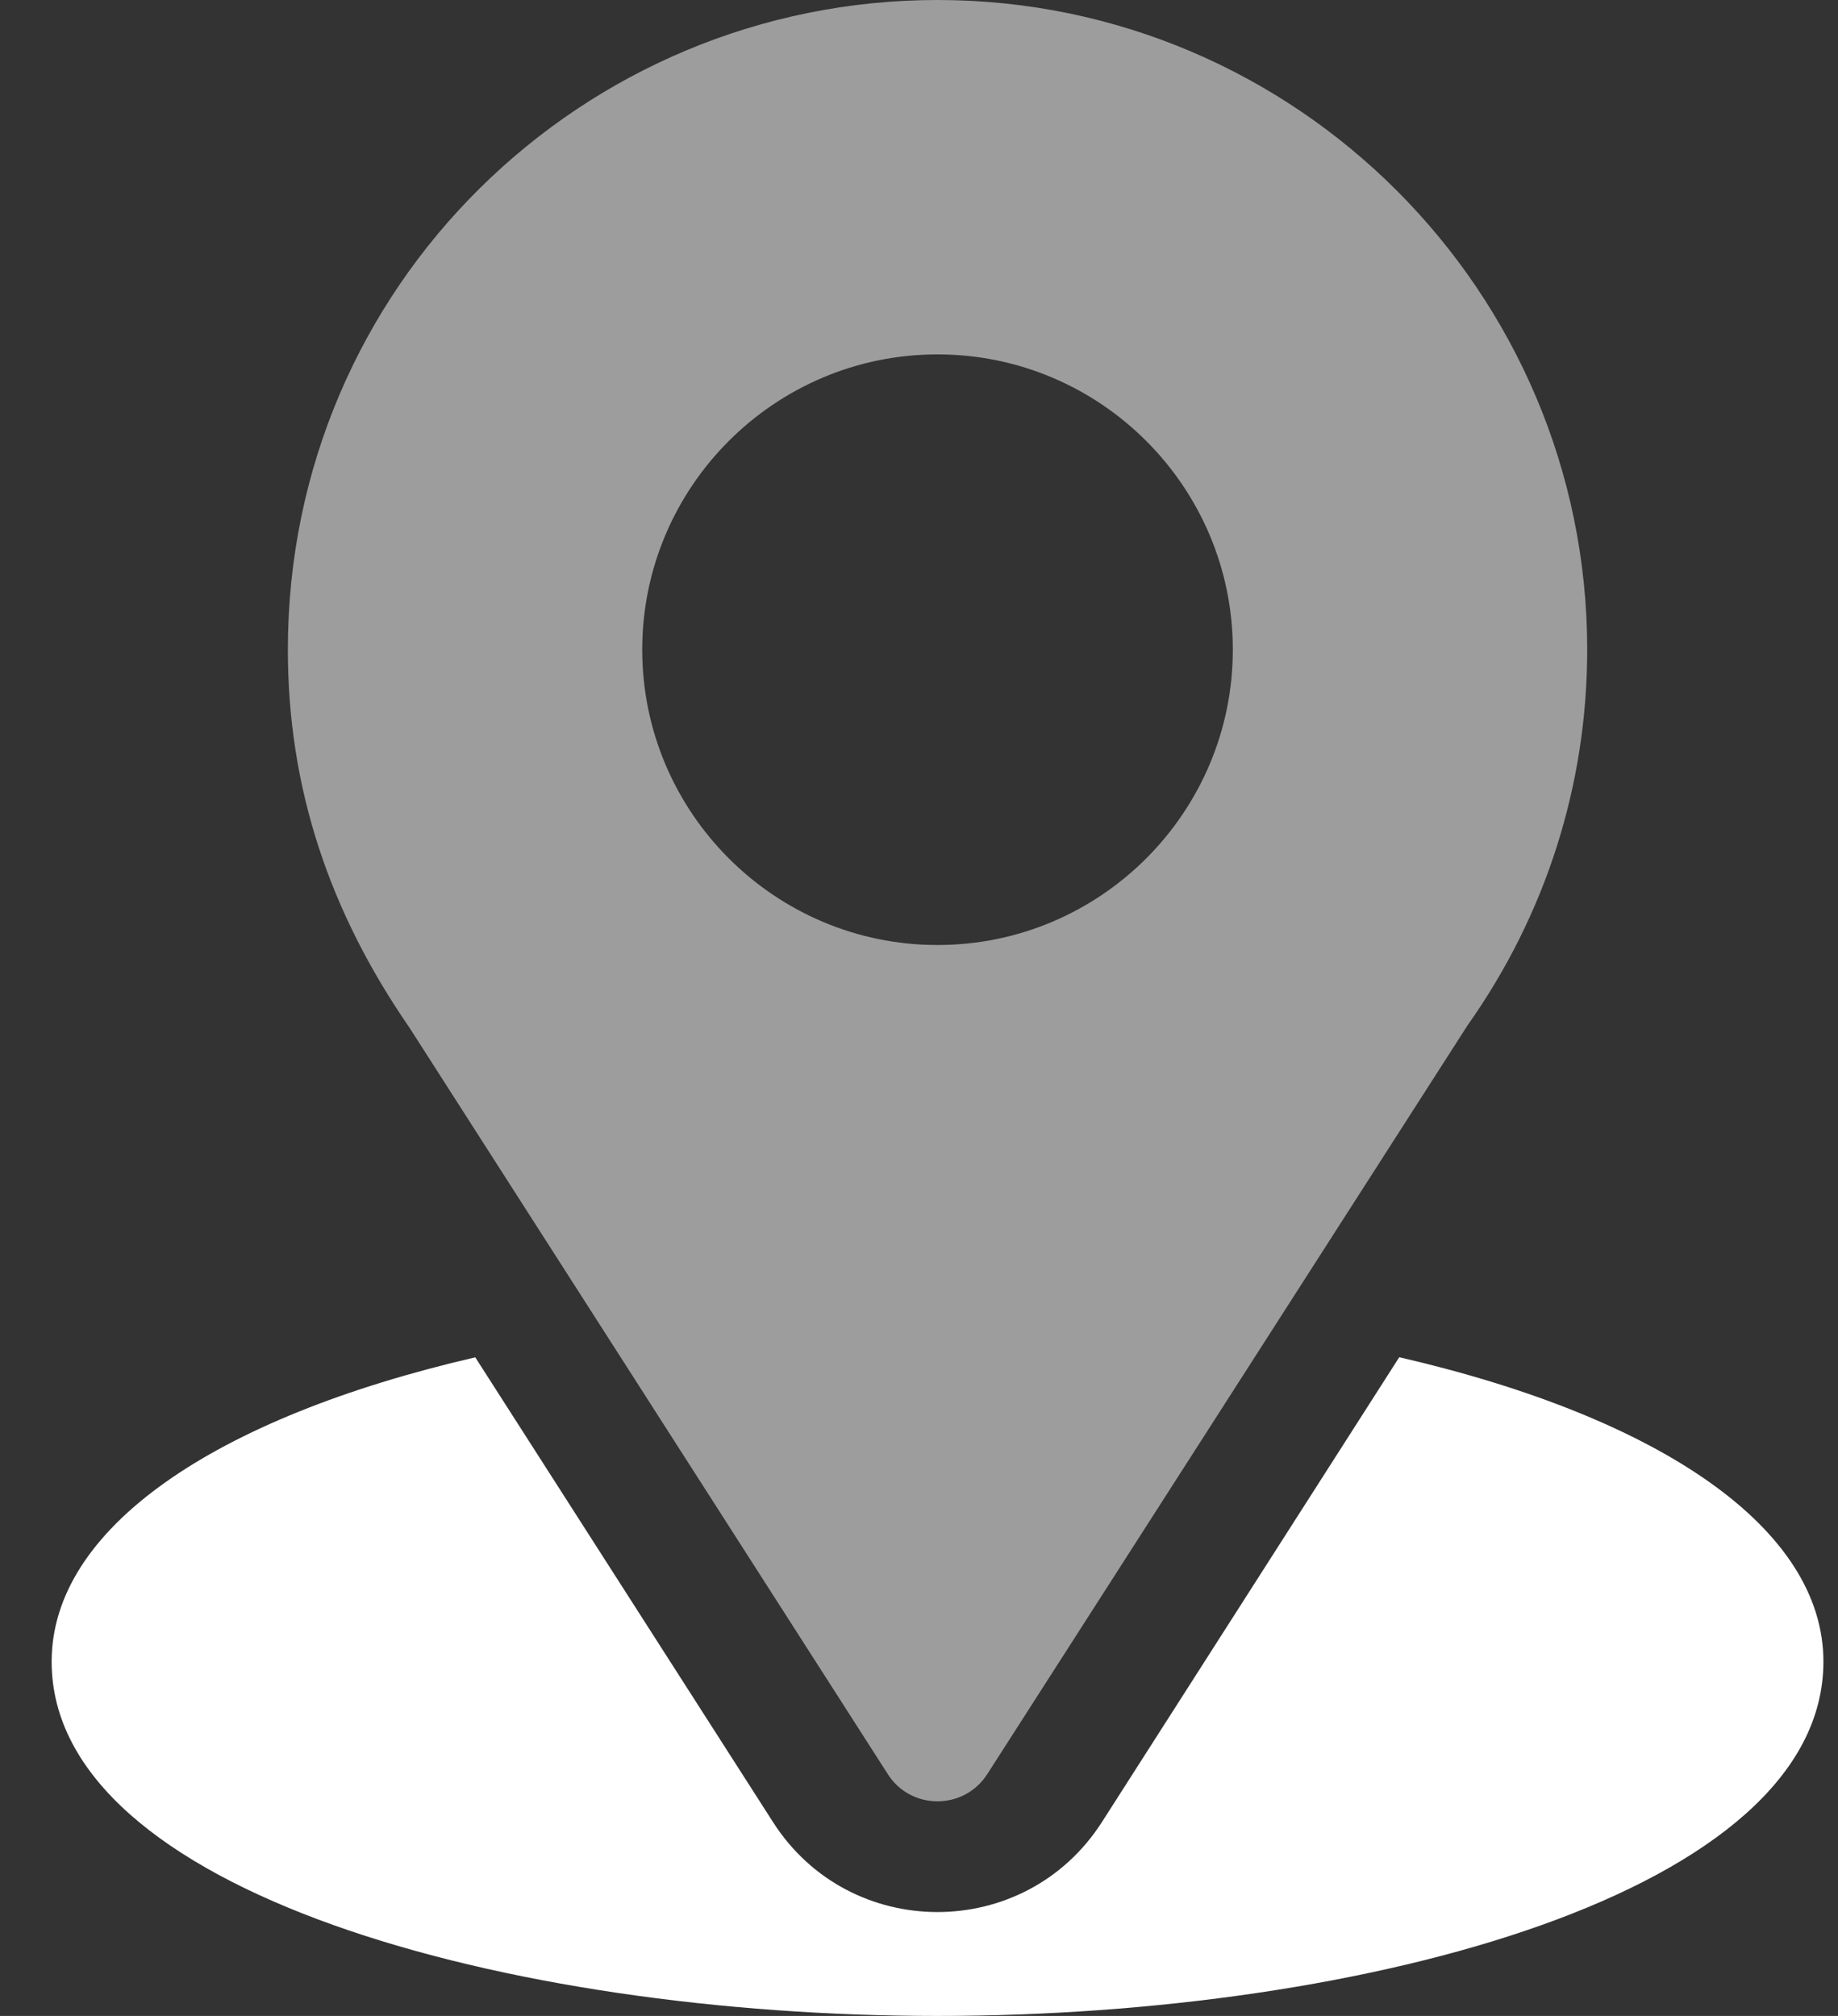
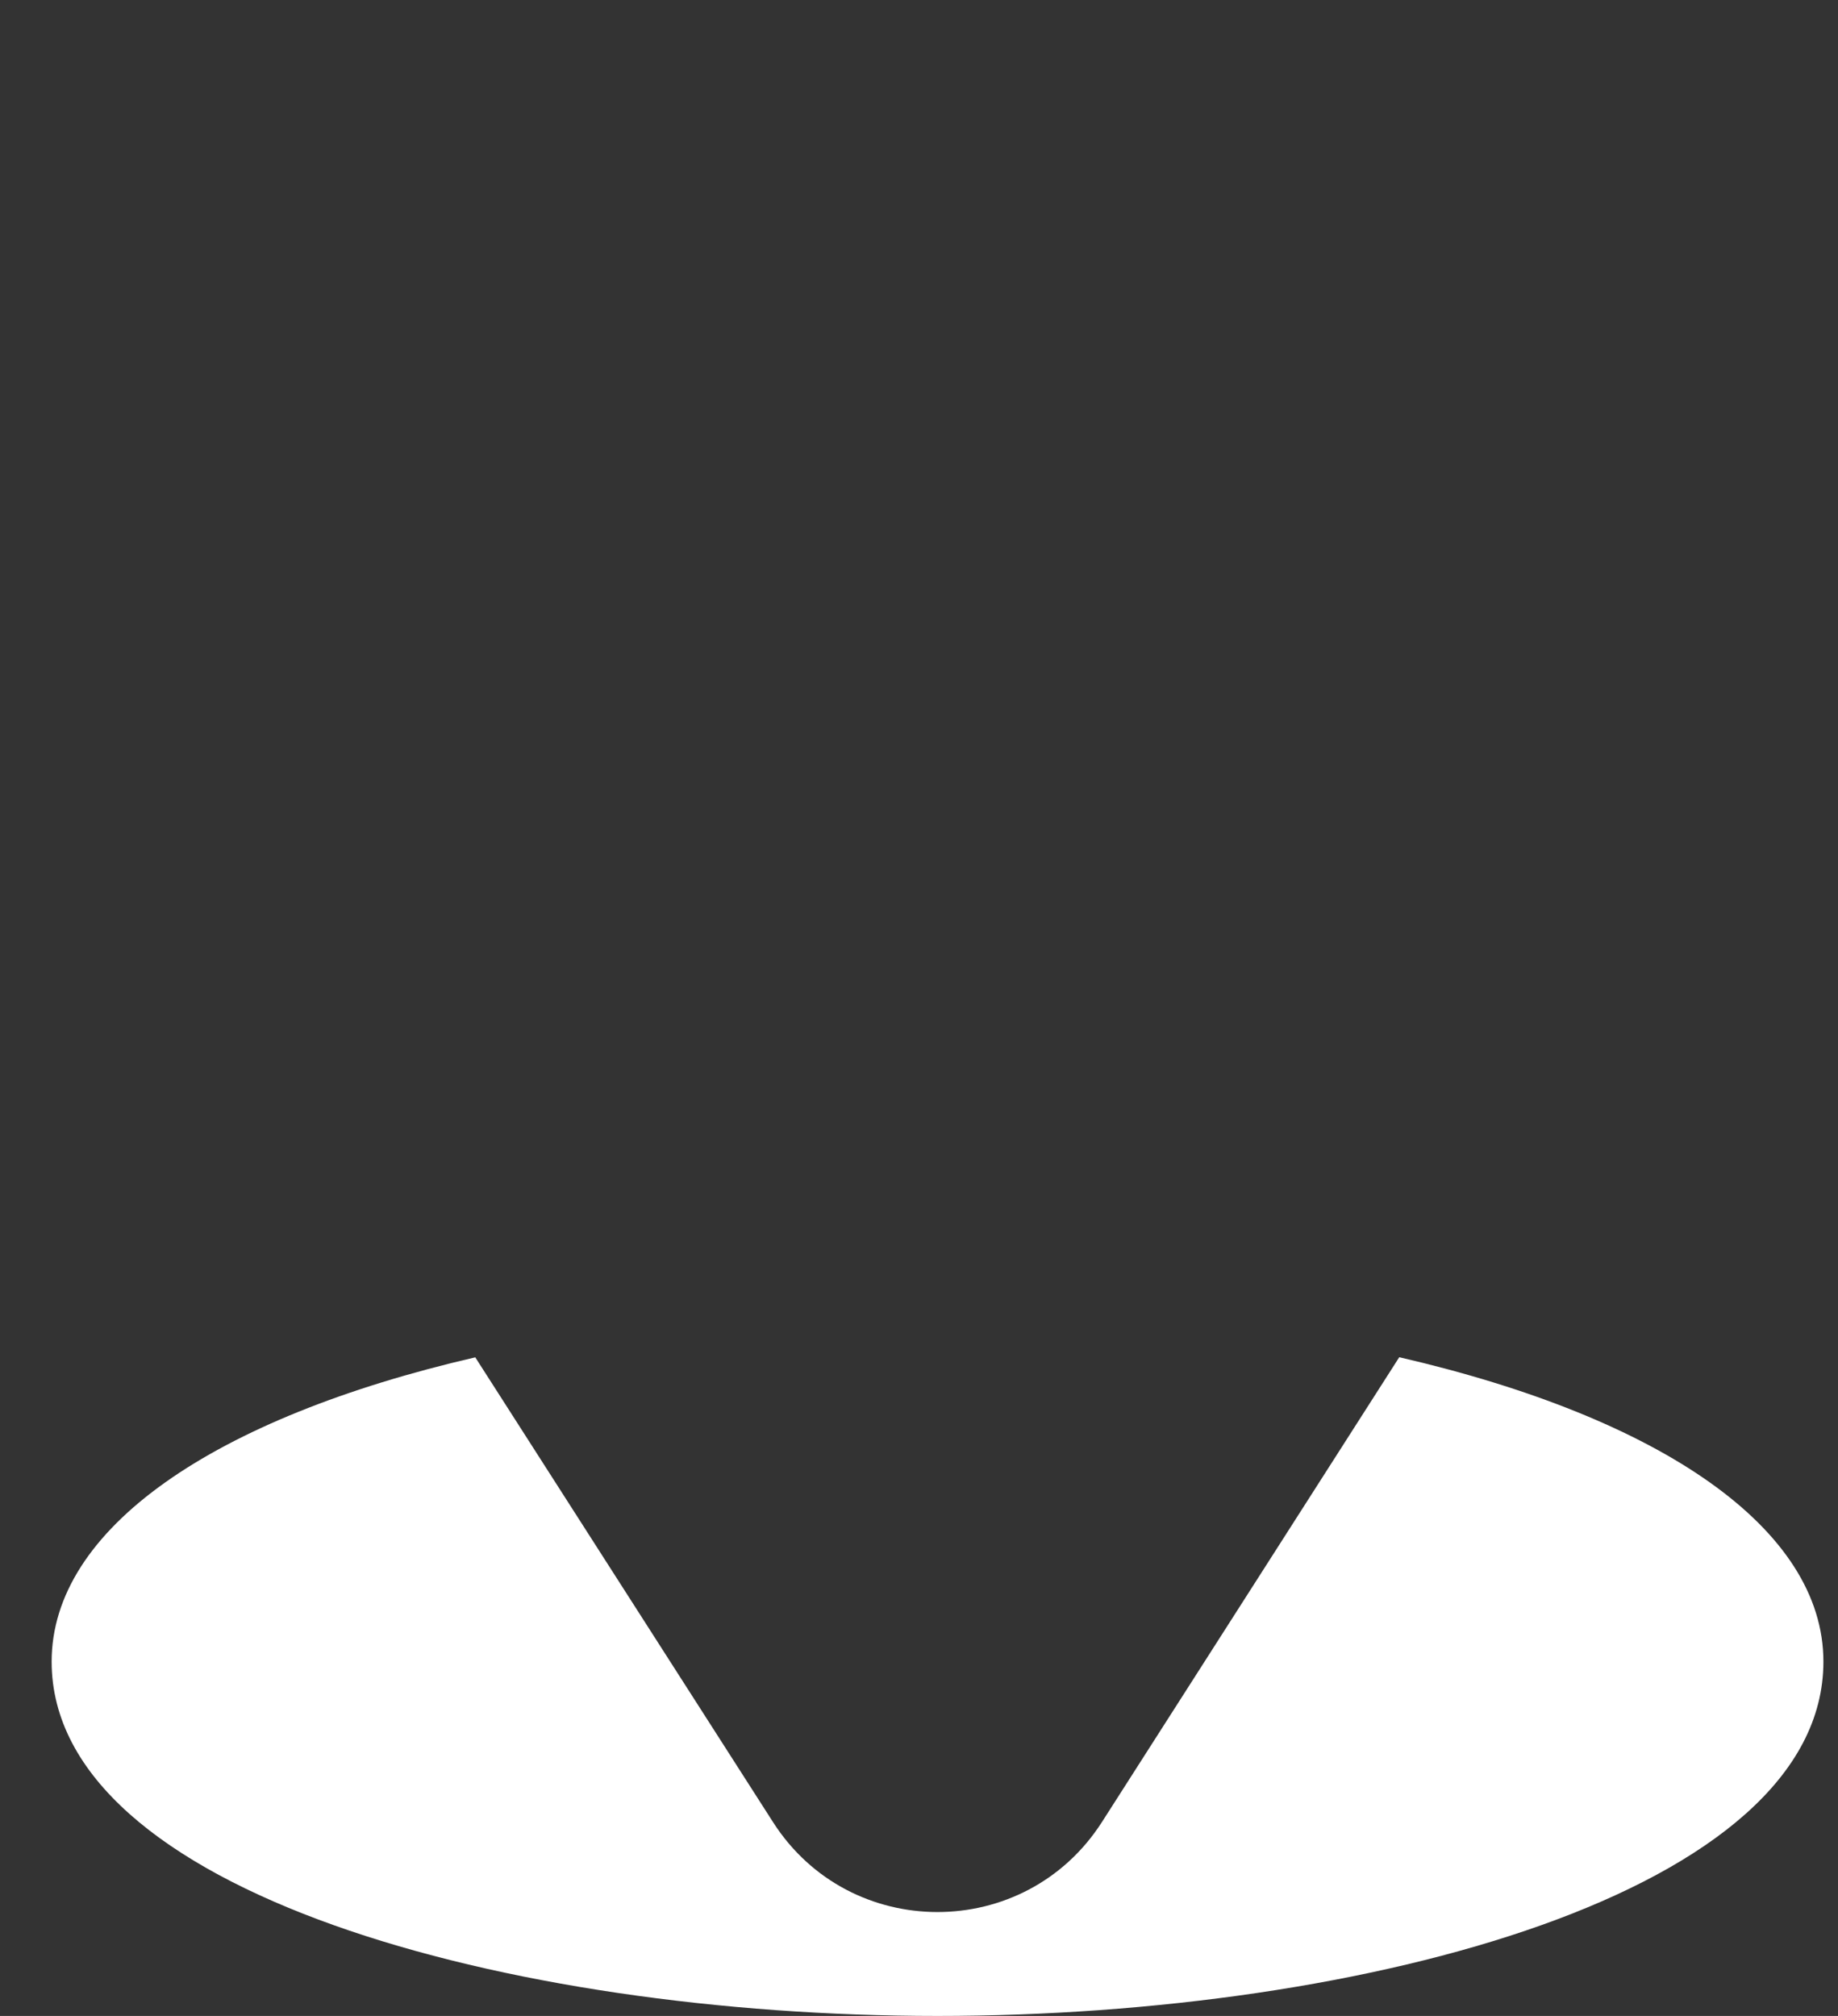
<svg xmlns="http://www.w3.org/2000/svg" width="31" height="34" viewBox="0 0 31 34" fill="none">
  <rect x="0" y="0" width="31" height="34" fill="#333333" stroke="none" />
-   <path d="M15.812 0C9.838 0 4.855 4.812 4.855 10.957C4.855 13.295 5.558 15.379 6.906 17.332L14.974 29.922C15.365 30.534 16.26 30.532 16.651 29.922L24.754 17.29C26.073 15.425 26.77 13.235 26.77 10.957C26.77 4.915 21.854 0 15.812 0ZM15.812 15.938C13.066 15.938 10.832 13.703 10.832 10.957C10.832 8.211 13.066 5.977 15.812 5.977C18.559 5.977 20.793 8.211 20.793 10.957C20.793 13.703 18.559 15.938 15.812 15.938Z" fill="#9D9D9D" />
  <path d="M23.6 22.89L18.584 30.732C17.285 32.756 14.332 32.749 13.04 30.734L8.016 22.892C3.596 23.914 0.871 25.786 0.871 28.024C0.871 31.906 8.569 34 15.812 34C23.056 34 30.754 31.906 30.754 28.024C30.754 25.785 28.025 23.912 23.6 22.89Z" fill="white" />
</svg>